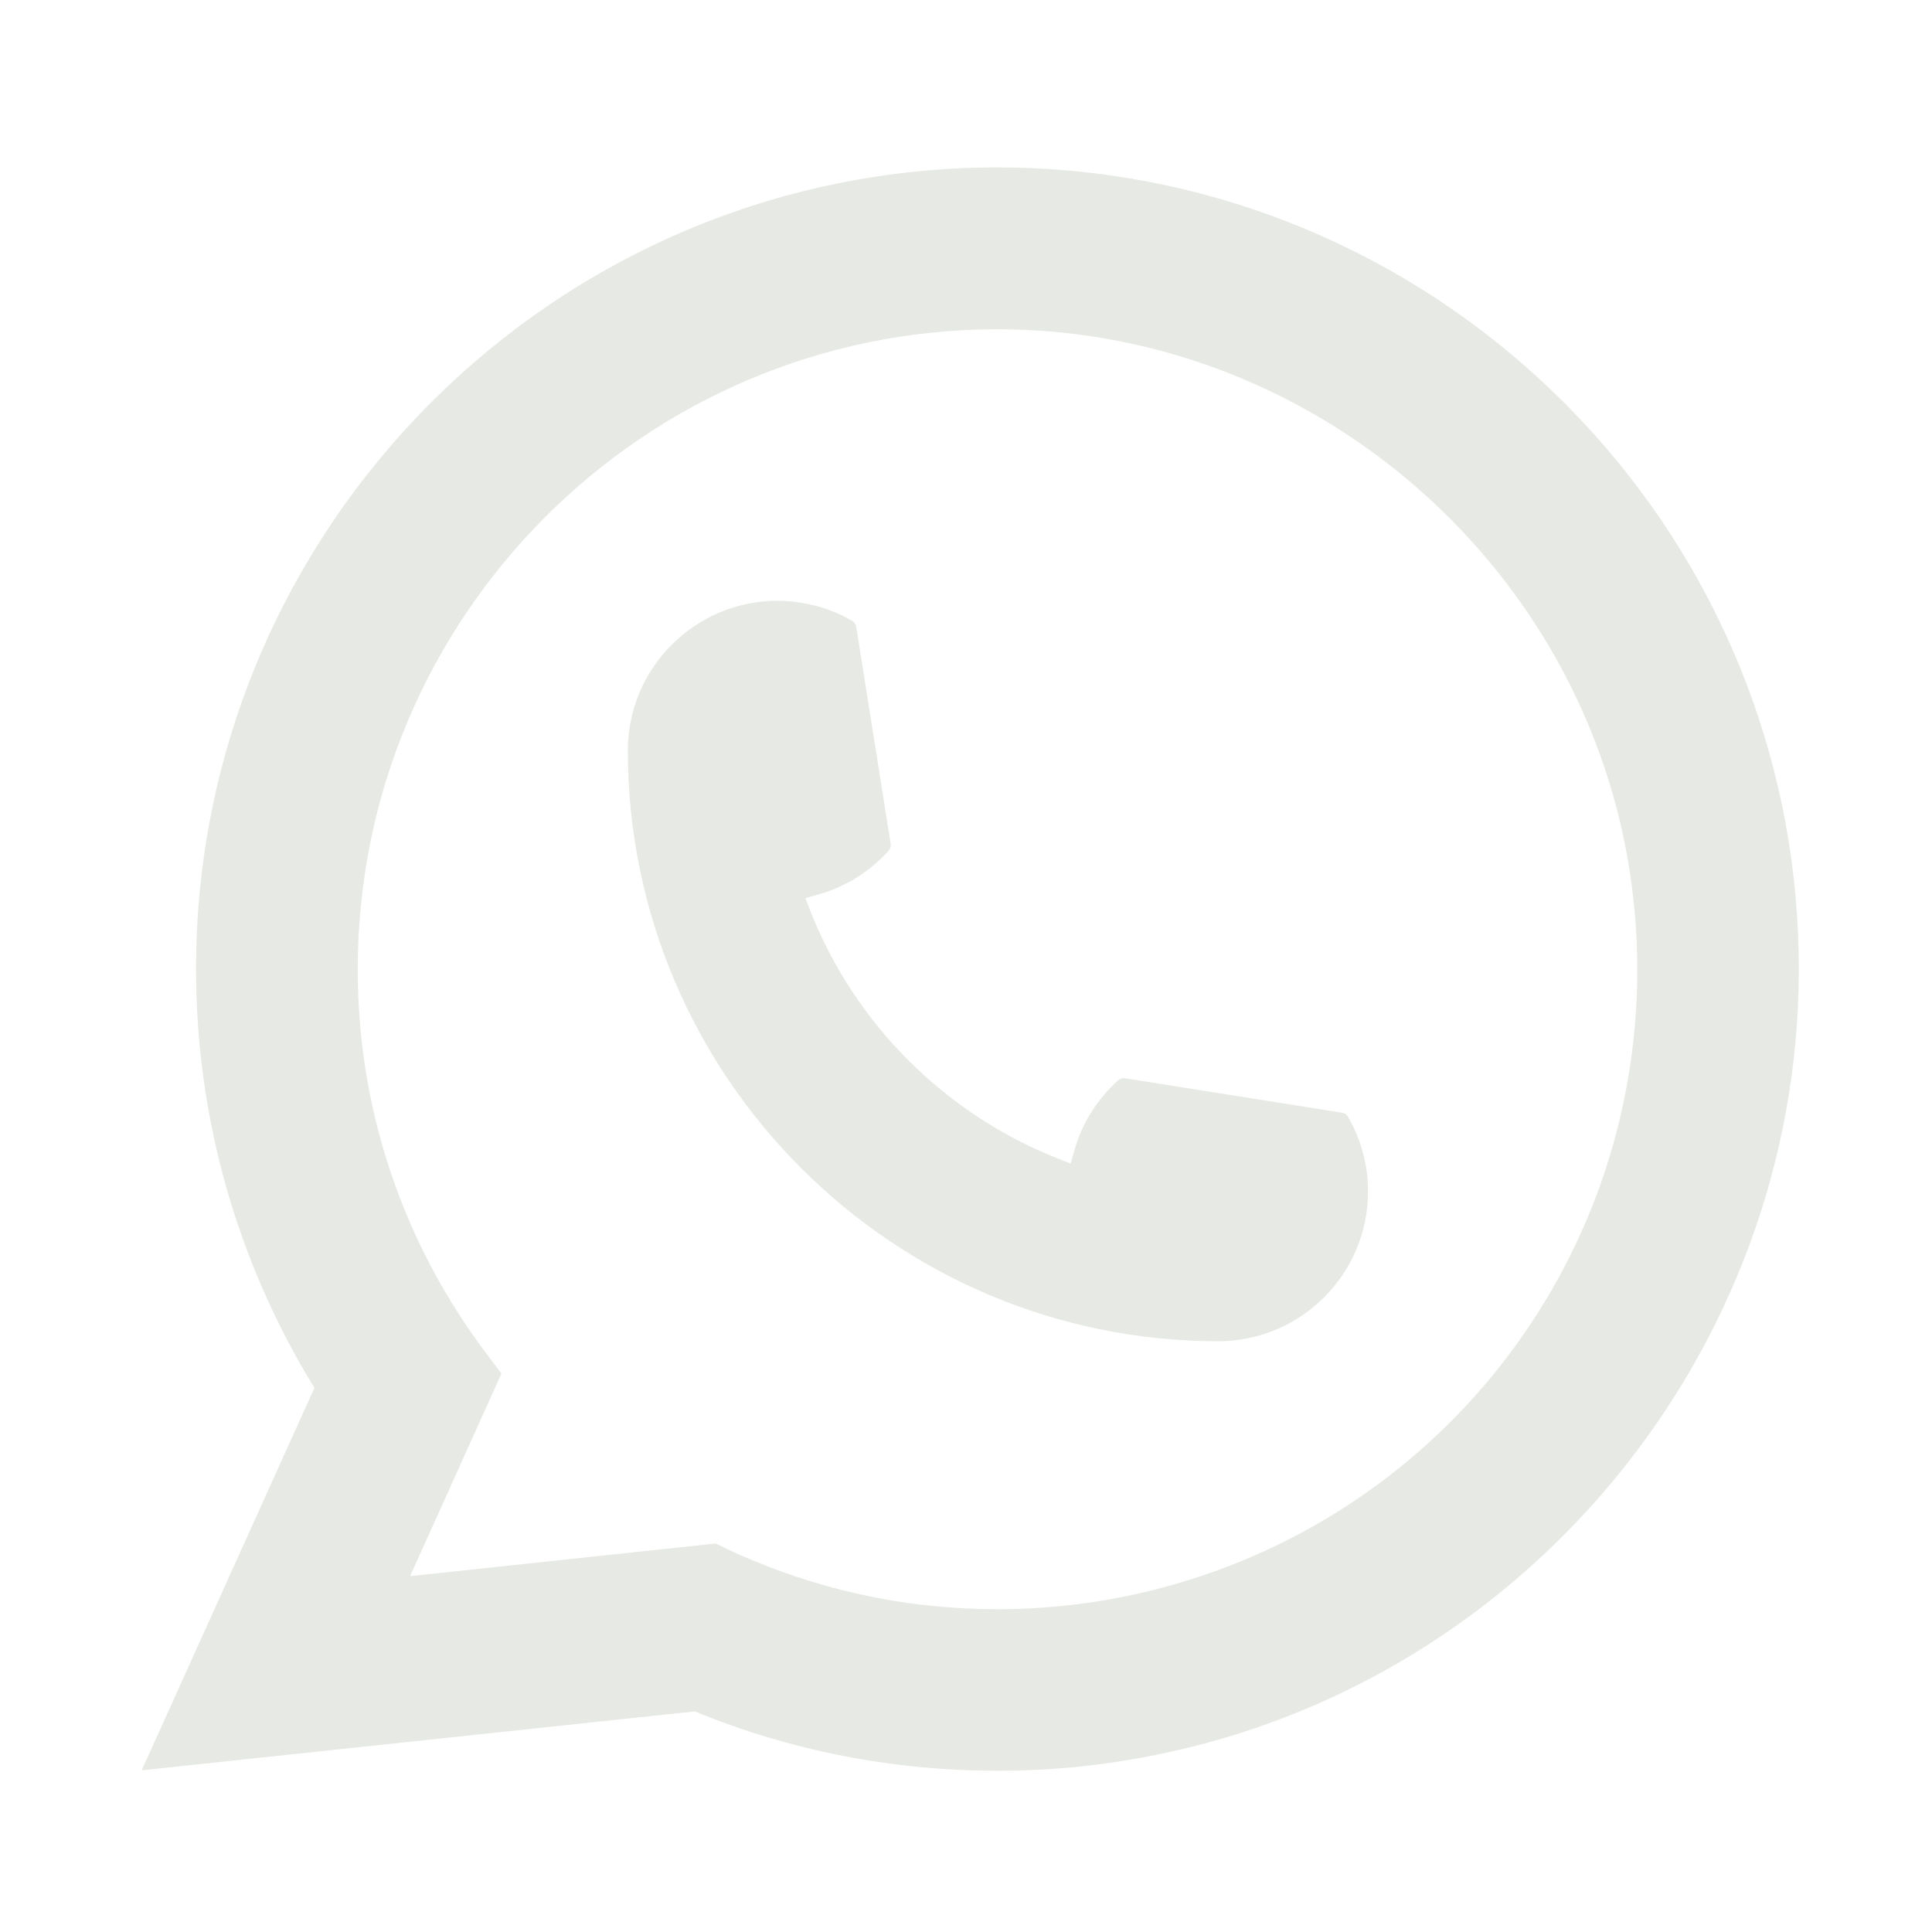
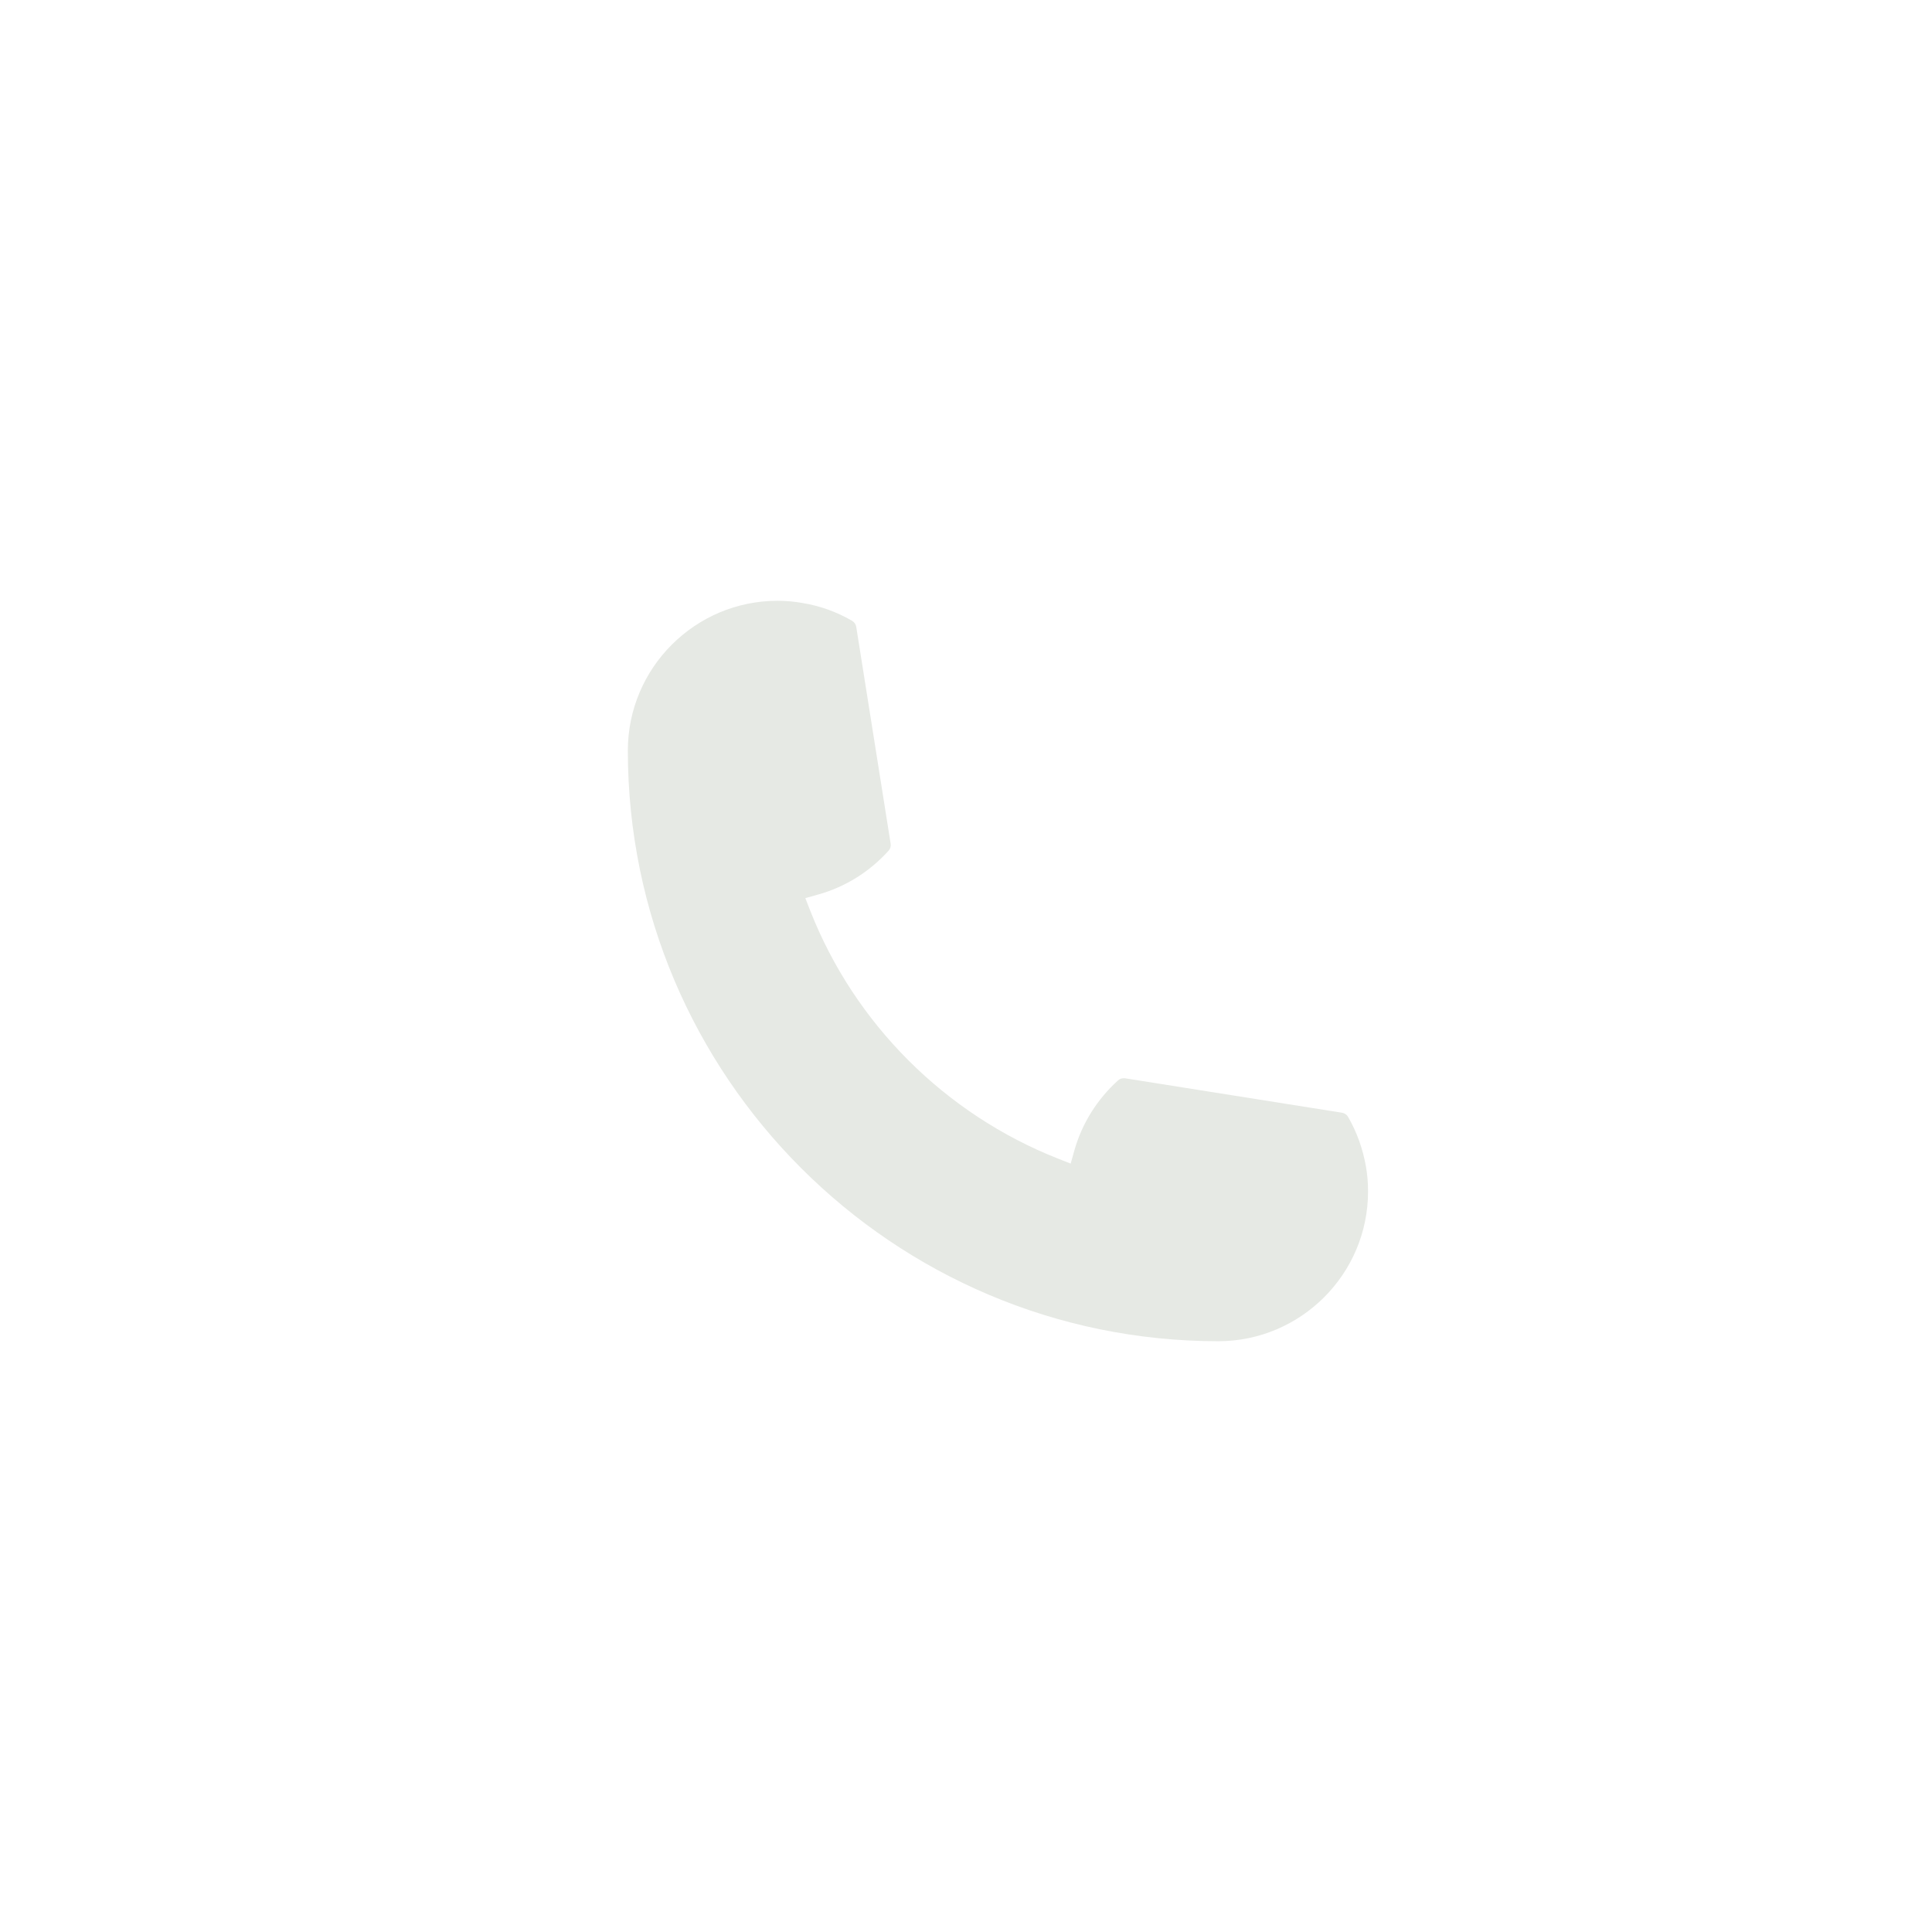
<svg xmlns="http://www.w3.org/2000/svg" width="32" height="32" viewBox="0 0 32 32" fill="none">
  <path d="M20.18 22.215C14.787 22.215 10.4 17.825 10.399 12.431C10.4 11.063 11.513 9.951 12.877 9.951C13.017 9.951 13.156 9.963 13.289 9.987C13.581 10.035 13.859 10.134 14.114 10.283C14.151 10.306 14.176 10.341 14.182 10.382L14.752 13.975C14.759 14.016 14.746 14.059 14.718 14.09C14.403 14.439 14.002 14.69 13.555 14.815L13.339 14.876L13.42 15.084C14.155 16.956 15.652 18.452 17.526 19.191L17.734 19.273L17.794 19.058C17.92 18.61 18.171 18.209 18.519 17.894C18.544 17.87 18.578 17.859 18.612 17.859C18.62 17.859 18.627 17.859 18.636 17.86L22.227 18.43C22.27 18.437 22.306 18.461 22.328 18.498C22.475 18.753 22.574 19.032 22.625 19.325C22.648 19.455 22.659 19.592 22.659 19.735C22.659 21.101 21.547 22.213 20.18 22.215Z" fill="#E6E9E4" />
-   <path d="M29.742 14.867C29.451 11.58 27.946 8.531 25.503 6.282C23.045 4.02 19.856 2.773 16.521 2.773C9.202 2.773 3.247 8.73 3.247 16.051C3.247 18.509 3.925 20.902 5.208 22.987L2.347 29.322L11.507 28.346C13.1 28.999 14.785 29.329 16.52 29.329C16.976 29.329 17.444 29.306 17.913 29.257C18.327 29.213 18.744 29.148 19.155 29.065C25.284 27.826 29.759 22.385 29.794 16.122V16.051C29.794 15.653 29.776 15.254 29.741 14.869L29.742 14.867ZM11.86 25.565L6.792 26.106L8.305 22.752L8.002 22.346C7.98 22.317 7.958 22.287 7.933 22.253C6.619 20.439 5.925 18.294 5.925 16.053C5.925 10.208 10.678 5.454 16.521 5.454C21.995 5.454 26.635 9.725 27.082 15.179C27.106 15.471 27.119 15.765 27.119 16.054C27.119 16.137 27.118 16.218 27.116 16.305C27.004 21.195 23.589 25.347 18.812 26.404C18.448 26.485 18.074 26.547 17.702 26.587C17.316 26.631 16.919 26.654 16.524 26.654C15.12 26.654 13.756 26.382 12.468 25.845C12.325 25.787 12.184 25.725 12.053 25.661L11.861 25.568L11.86 25.565Z" fill="#E6E9E4" />
</svg>